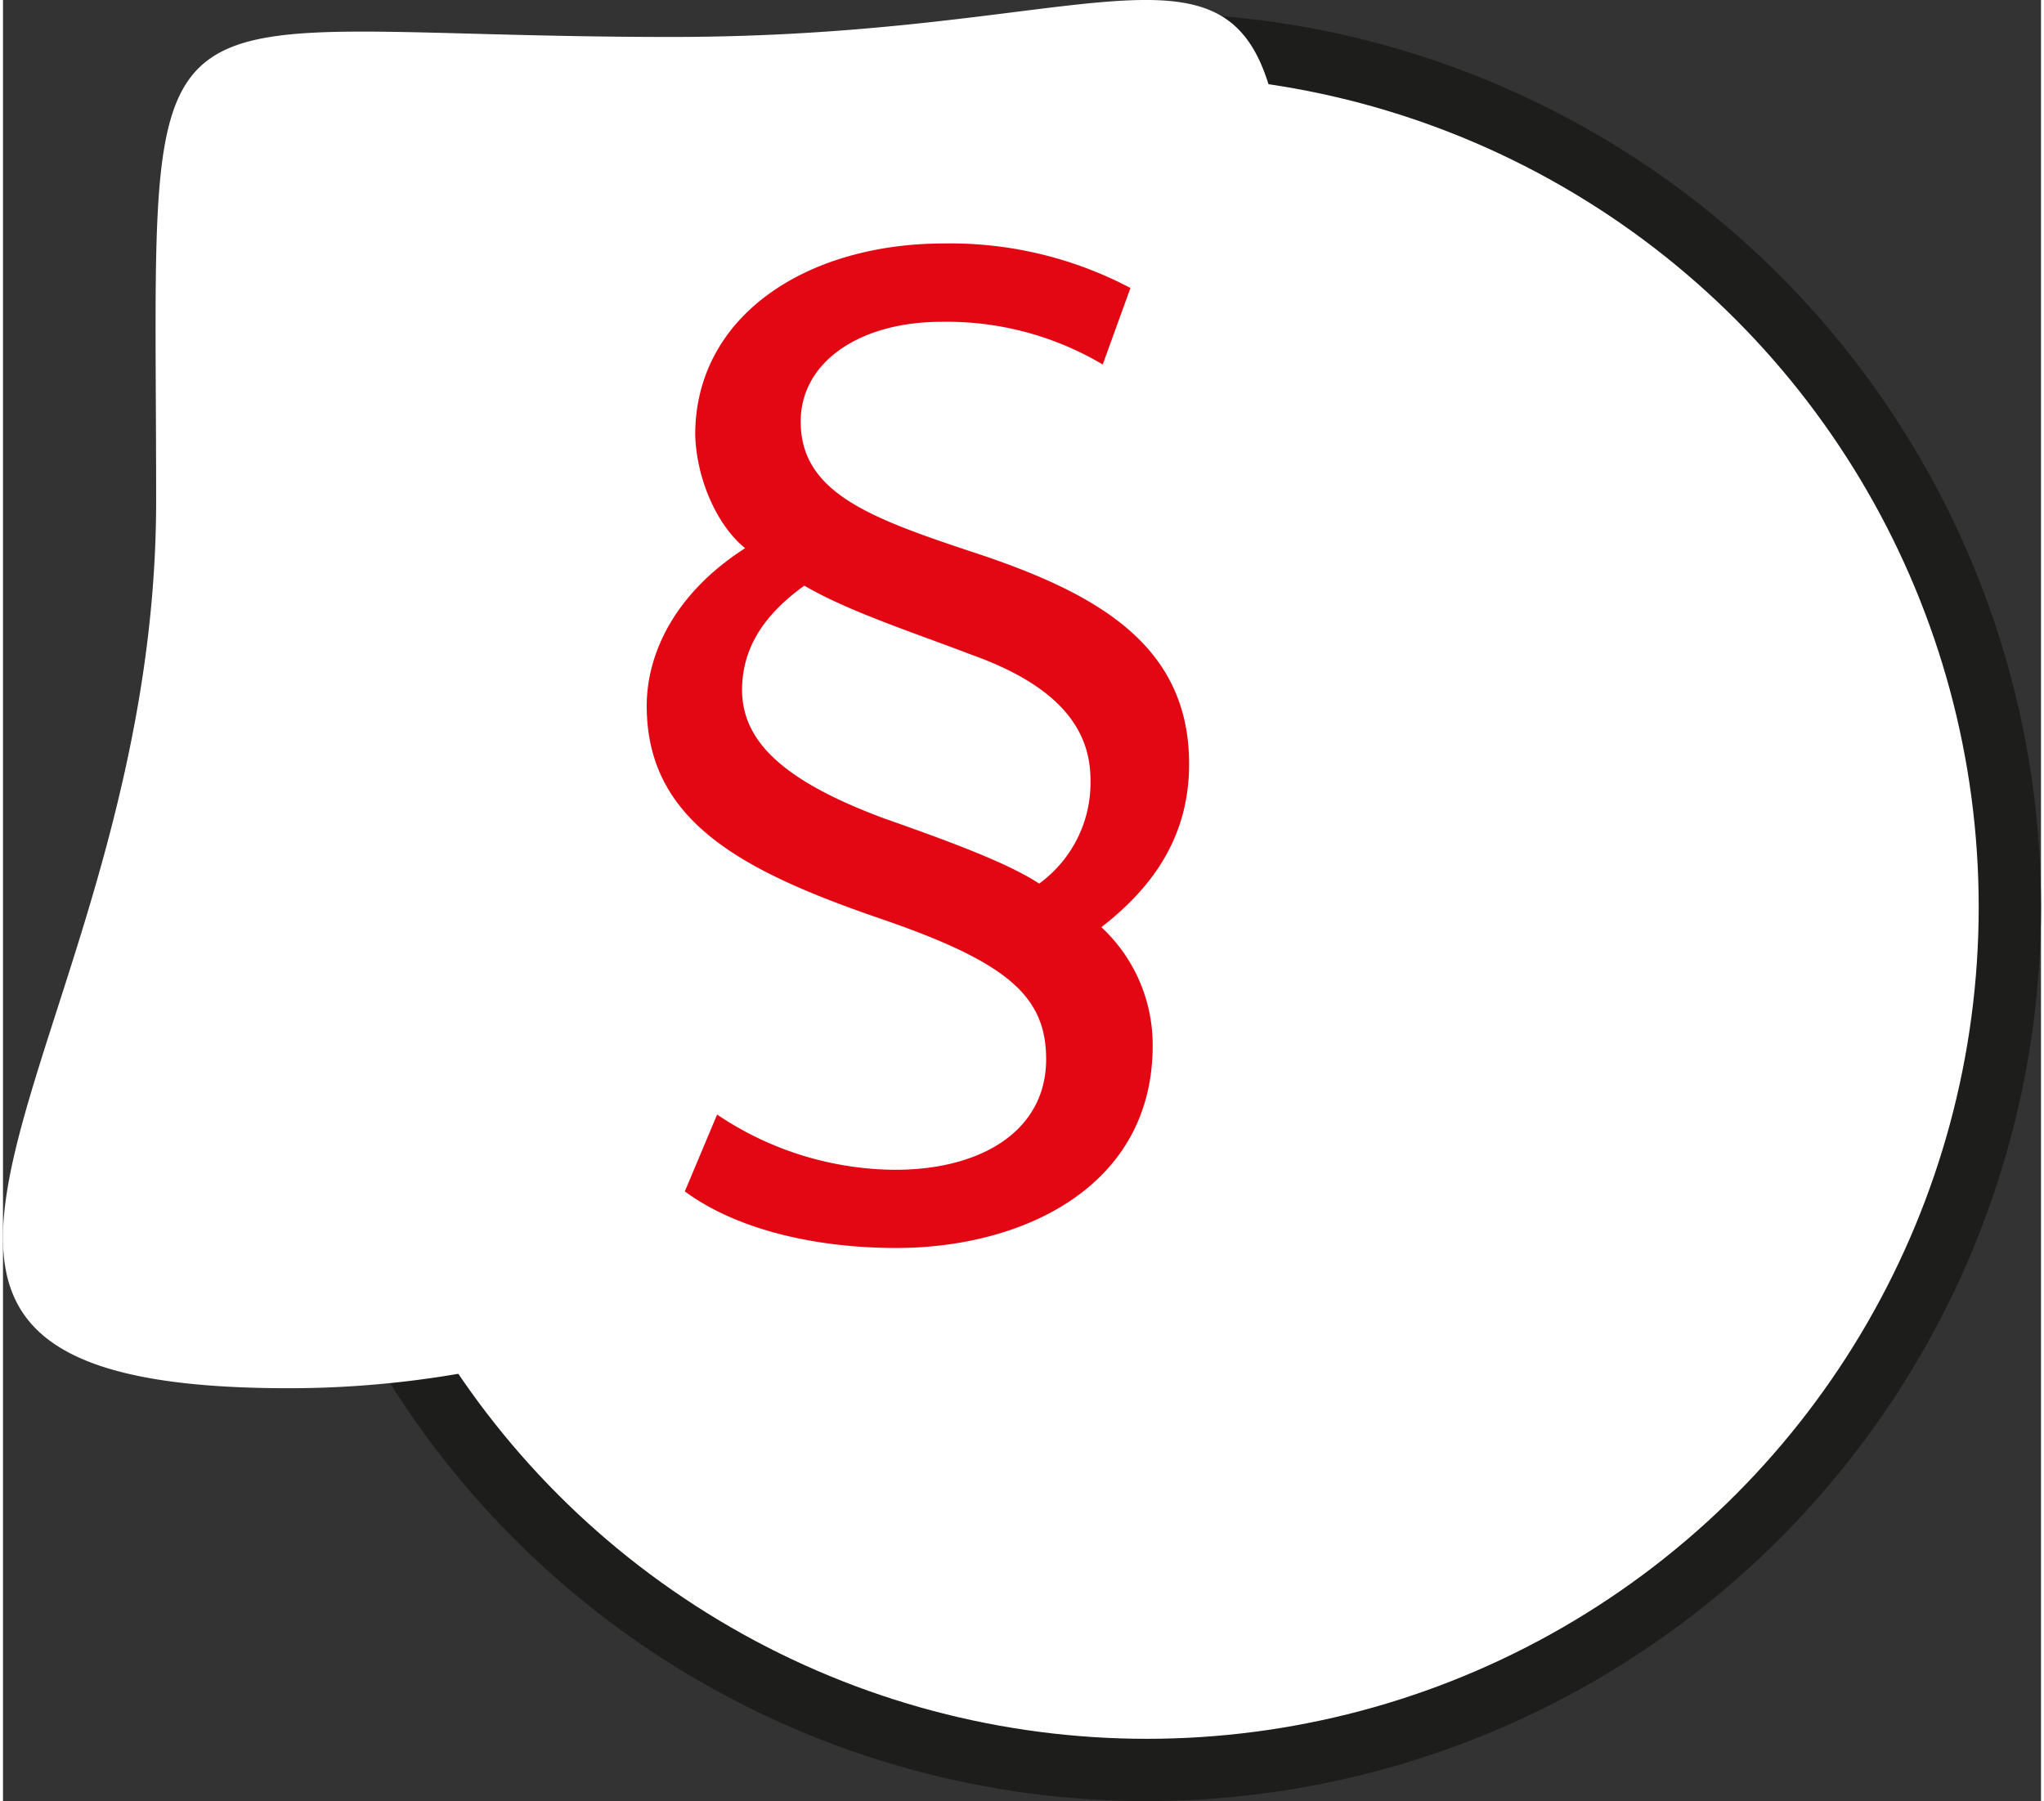
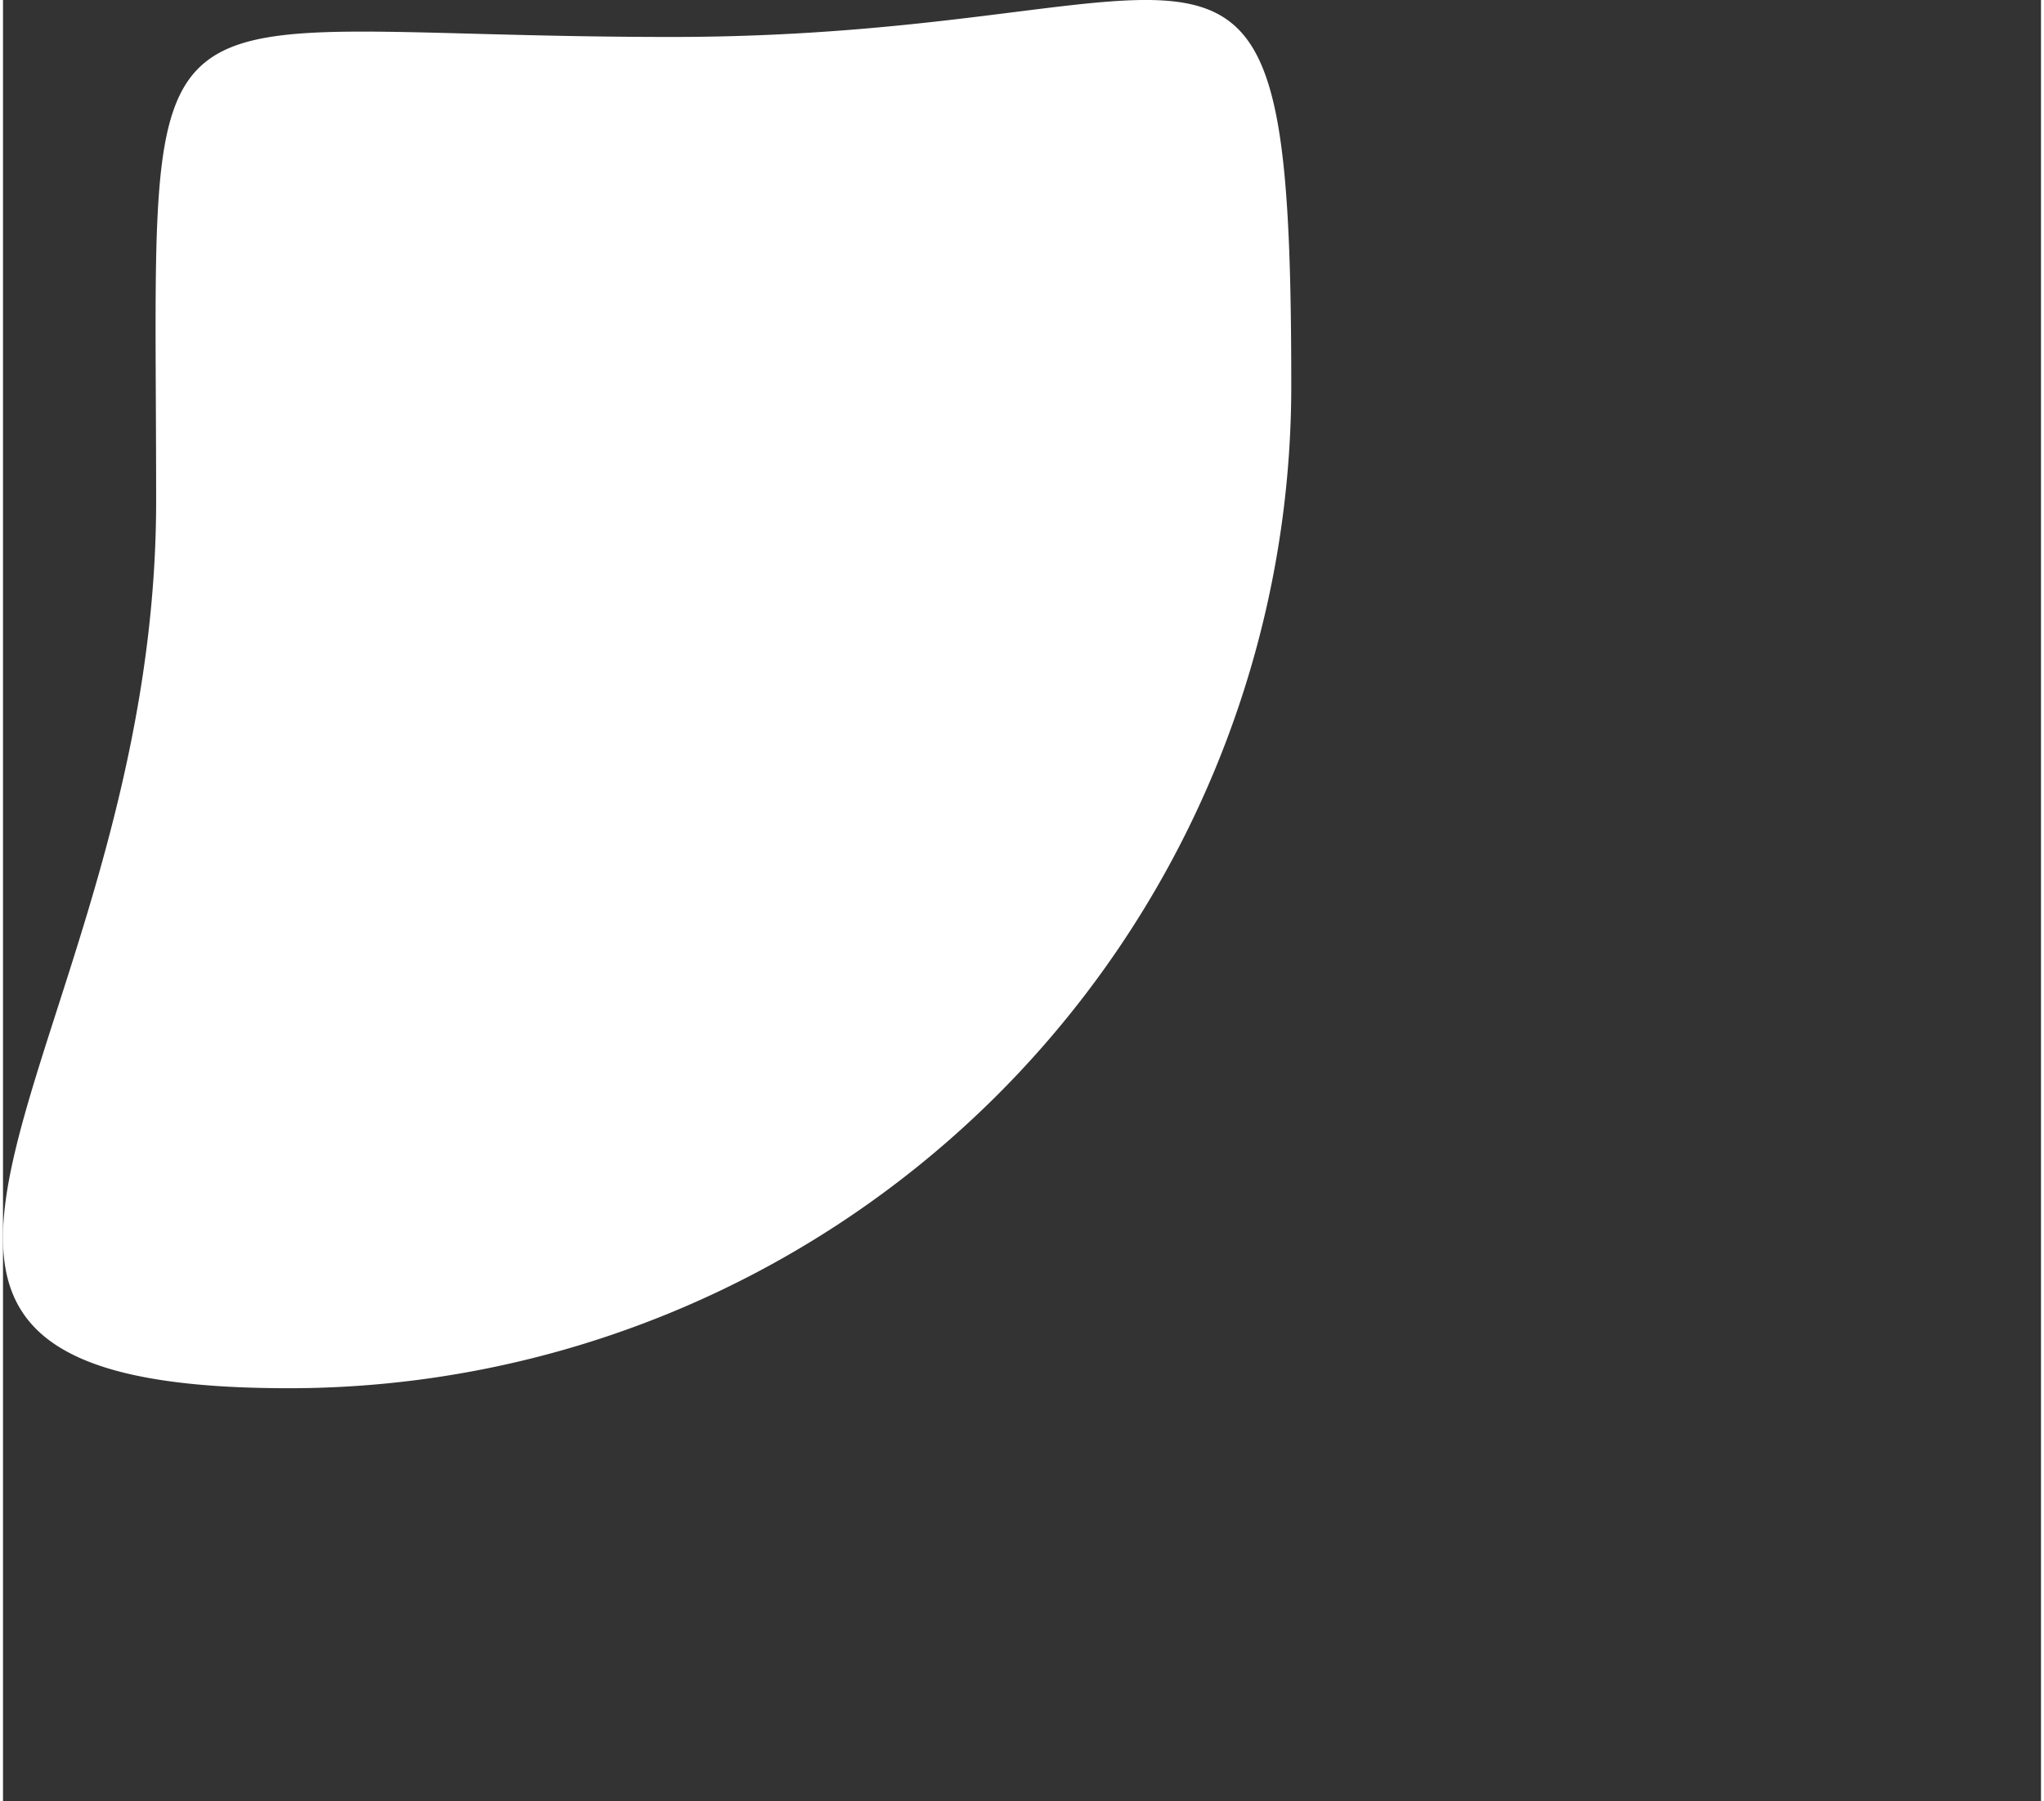
<svg xmlns="http://www.w3.org/2000/svg" width="160" height="141" viewBox="0 0 196.29 173.49">
  <rect x="0" y="0" width="196.29" height="173.49" fill="#333333" stroke="none" />
  <g id="bc04e575-8ee8-44dc-8920-4fad47af1184" data-name="Ebene 2">
    <g id="b044f3b3-7502-4436-abf3-9f58eab93c7a" data-name="Ebene 1">
-       <circle cx="110.17" cy="87.37" r="83.12" style="fill:#fff;stroke:#1d1d1b;stroke-miterlimit:10;stroke-width:6px" />
      <path d="M124.08,37.17a96.55,96.55,0,0,1-96.54,96.55c-53.33,0-12.79-32.15-12.79-85.47S11.08,3.56,64.4,3.56,124.08-16.15,124.08,37.17Z" style="fill:#fff" />
-       <circle cx="109.79" cy="87.27" r="75.4" style="fill:#fff" />
-       <path d="M105.92,35.11A29.41,29.41,0,0,0,90.34,31c-7.66,0-13.51,3.76-13.51,9.61,0,6.75,6.5,9.22,16.24,12.46,11.94,3.9,21.17,8.83,21.17,20.52,0,6.76-3.25,11.69-8.45,15.72a15.45,15.45,0,0,1,4.94,11.42c0,13.64-12.6,19.48-24.68,19.48-7.92,0-15.45-1.81-20.38-5.45l3.11-7.4a31,31,0,0,0,17.14,5.32c8.32,0,14.55-3.76,14.55-10.65,0-6.1-3.77-9.35-15.84-13.5C71.25,83.94,62,79.14,62,68c0-4.94,2.6-10.78,9.48-15.2-2.6-2.07-4.68-6.49-4.81-10.91,0-11.42,10.65-18.44,24-18.44a37.18,37.18,0,0,1,17.92,4.29ZM85,78.88c6.62,2.33,11.81,4.28,14.8,6.23a12,12,0,0,0,4.94-10c0-4.93-3.12-9.09-11.56-12.08-5.2-2-11.82-4.15-16-6.62-4.15,3-6,6.23-6,10.13C71.25,71.21,74.76,75.11,85,78.88Z" style="fill:#e30613" />
    </g>
  </g>
</svg>